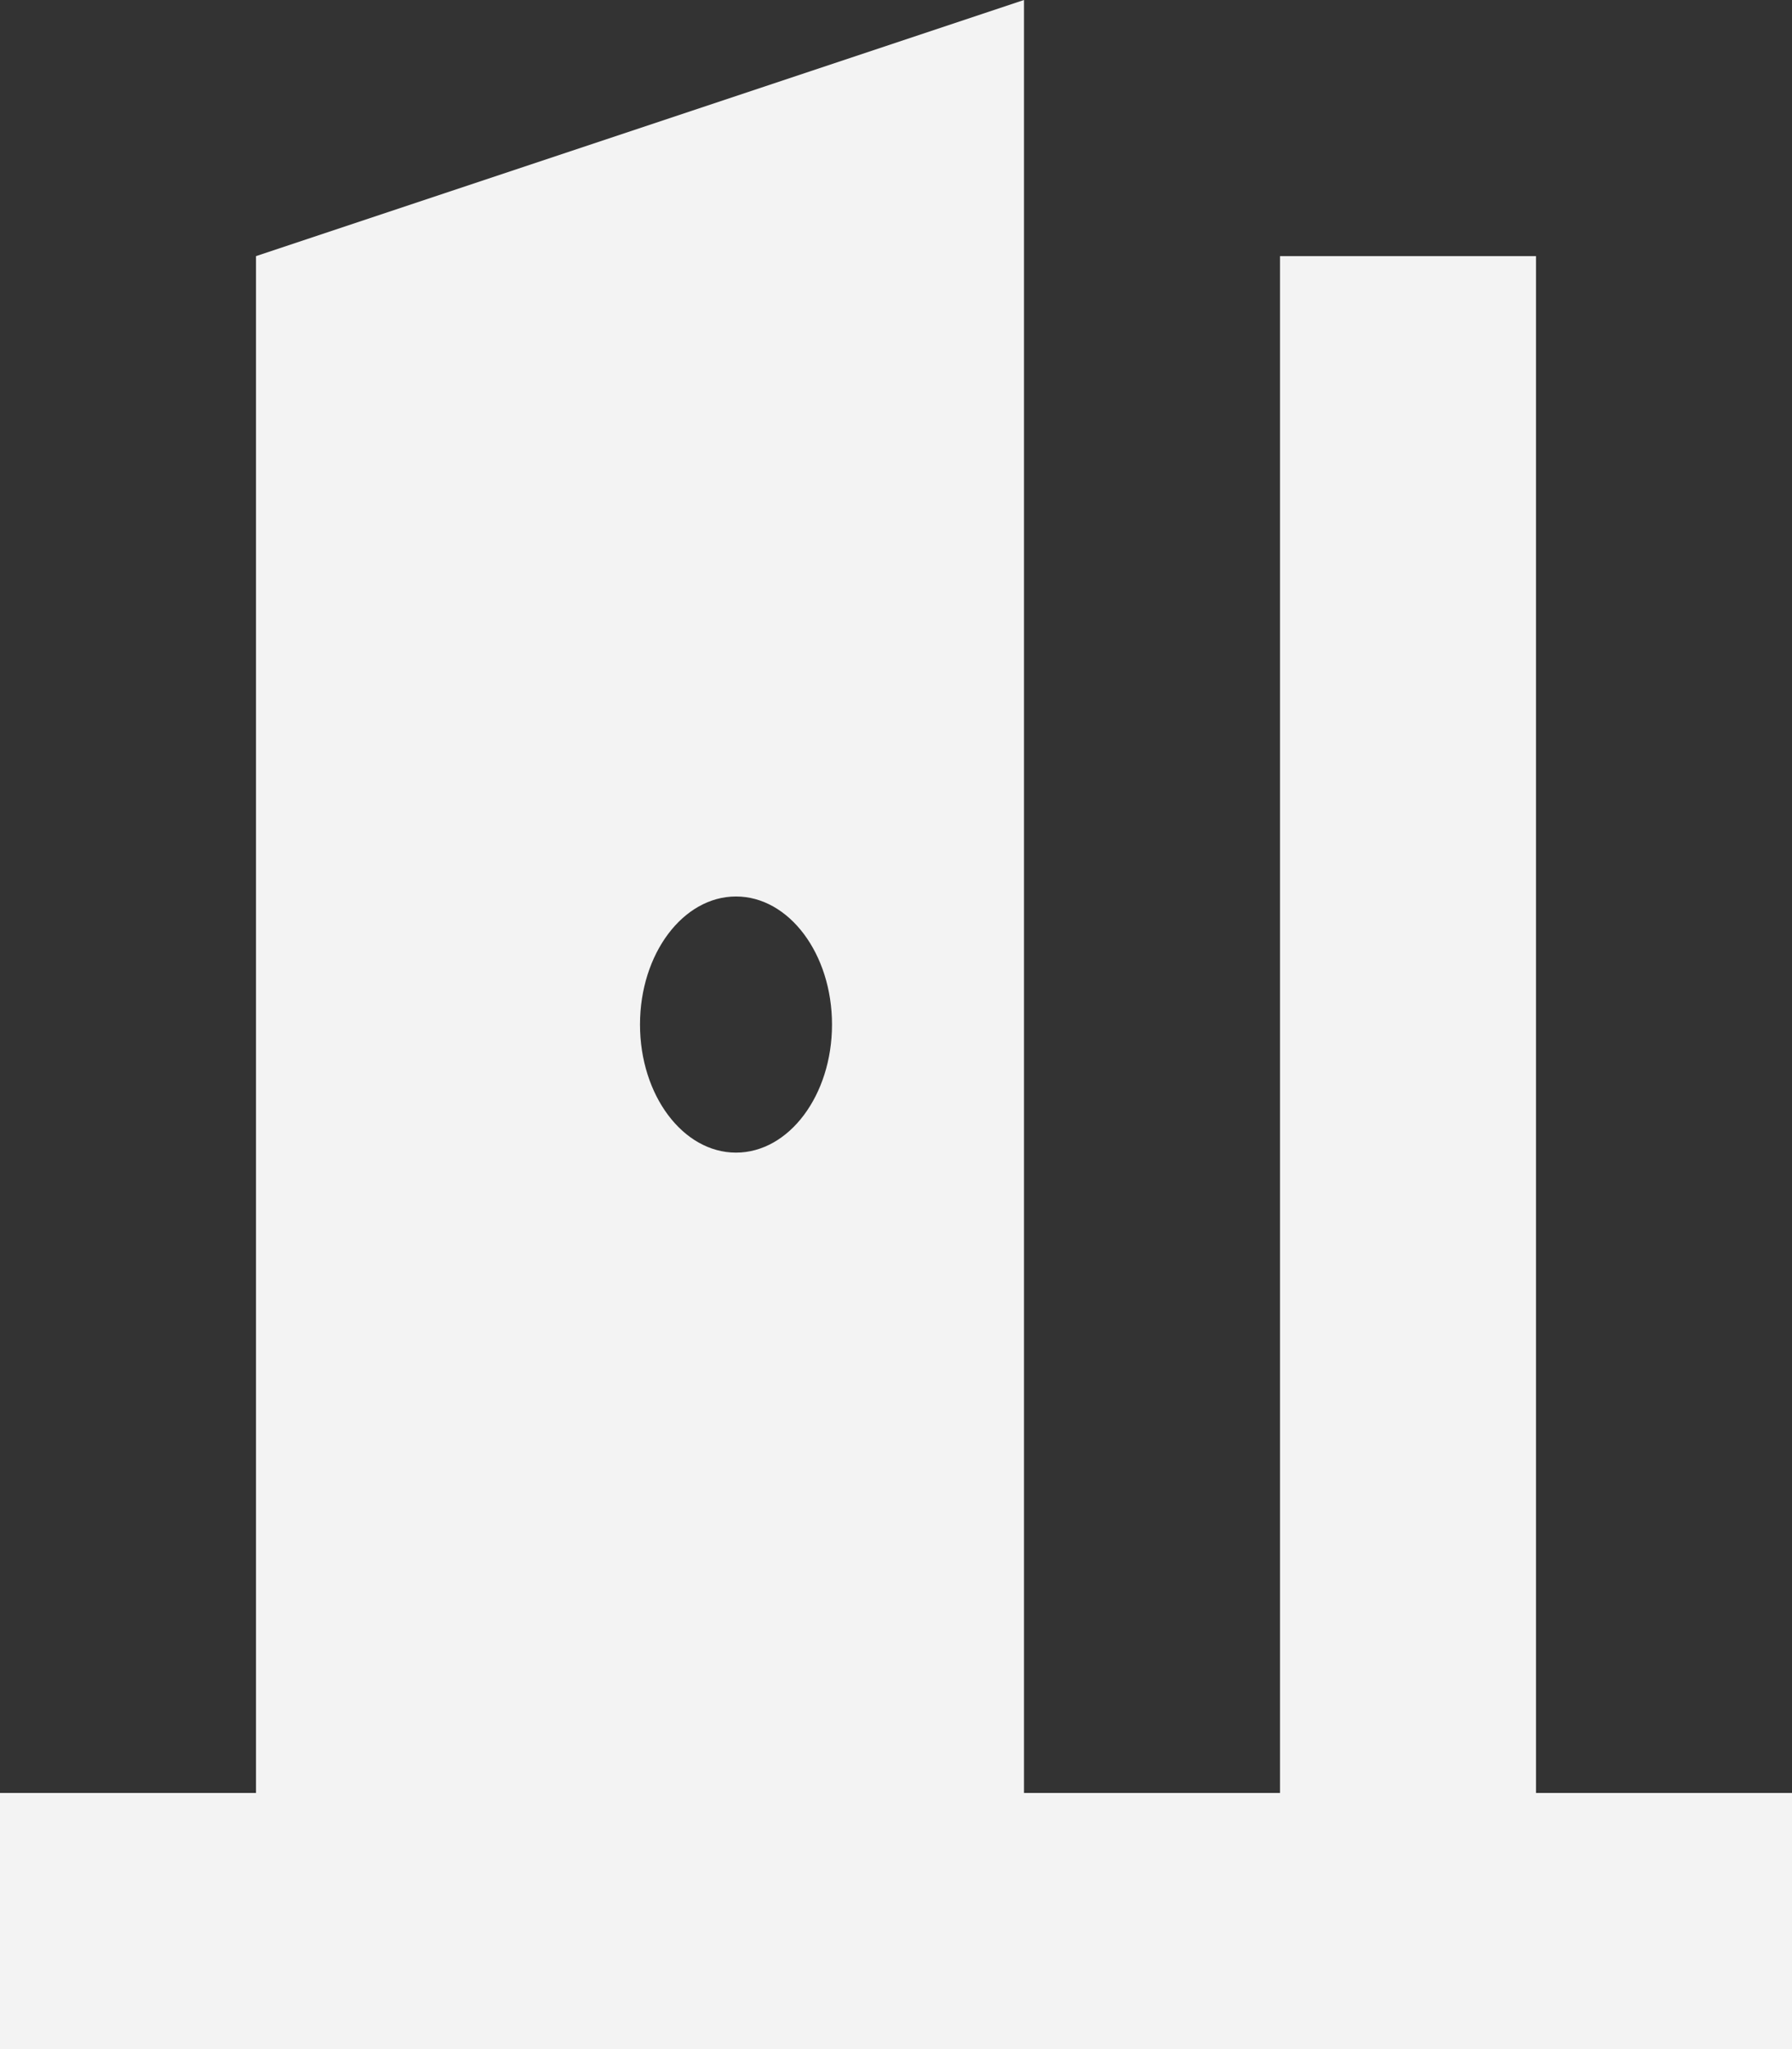
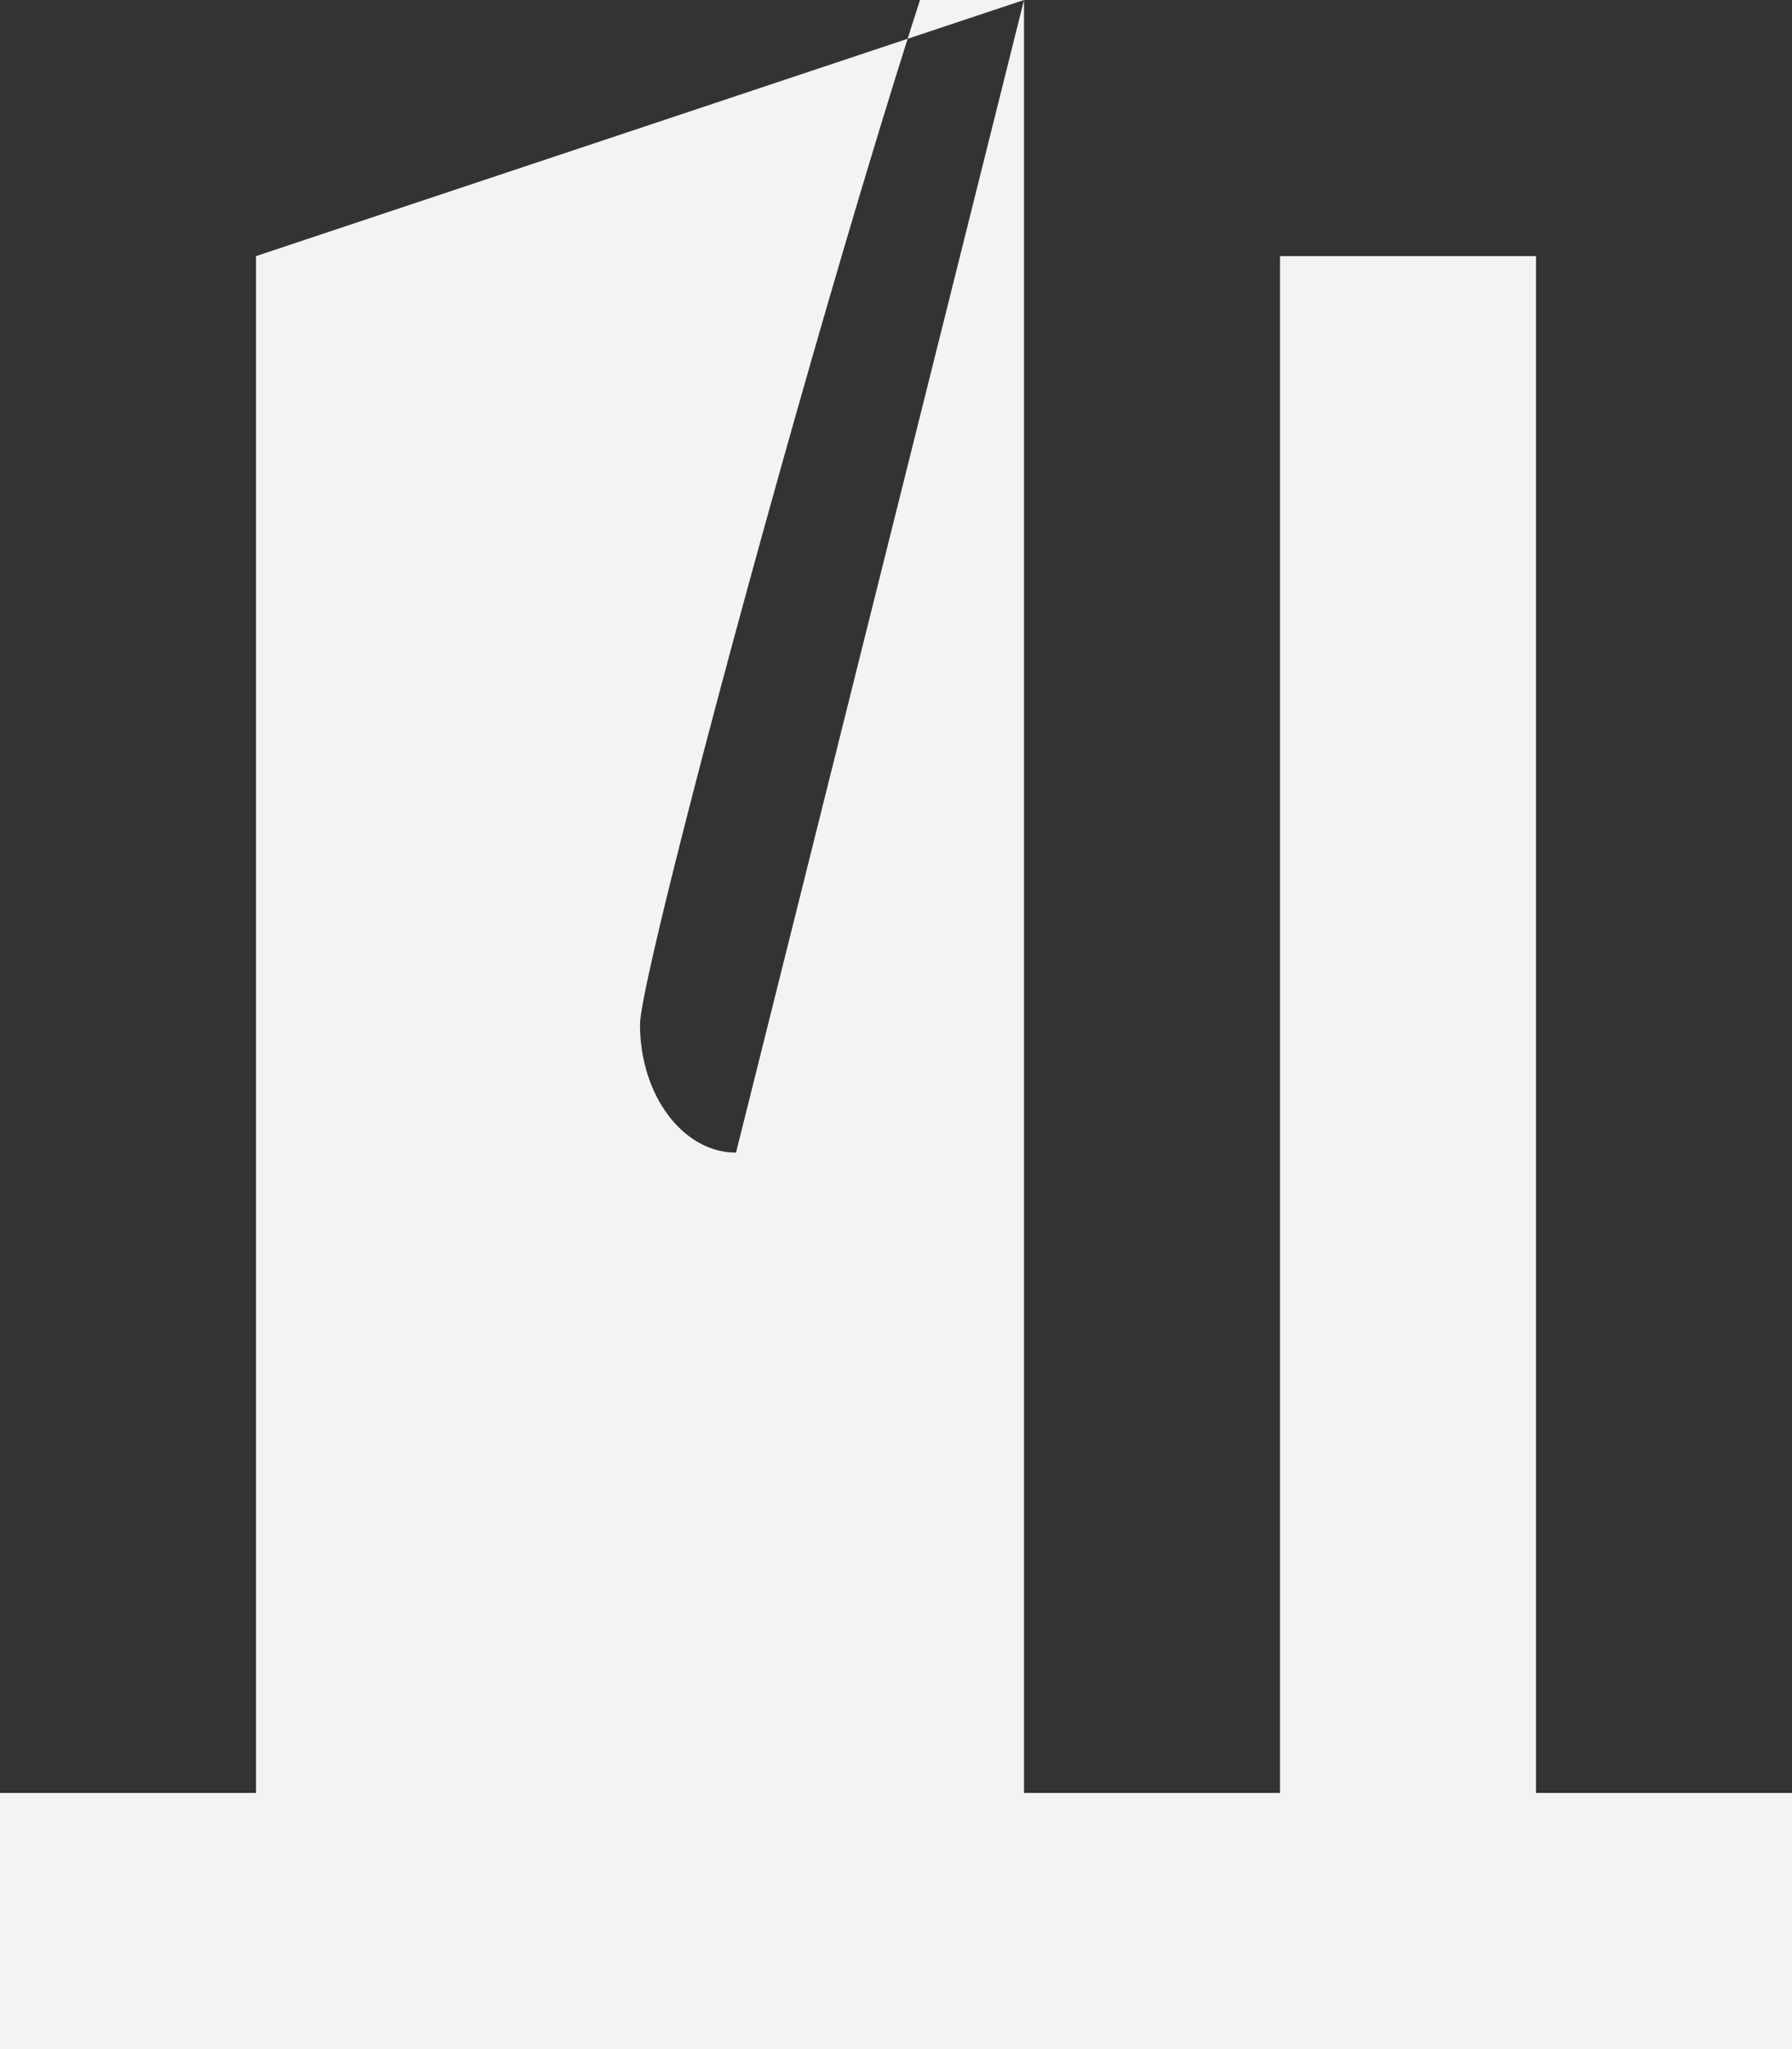
<svg xmlns="http://www.w3.org/2000/svg" width="14" height="16" viewBox="0 0 14 16">
  <rect x="0" y="0" width="14" height="16" fill="#333333" stroke="none" />
-   <path id="door_open" d="M9,0,3,2V14H1v2H15V14H13V2H11V14H9ZM6.75,9c.414,0,.75-.448.75-1s-.336-1-.75-1S6,7.448,6,8,6.336,9,6.75,9Z" transform="translate(-1)" fill="#f3f3f3" fill-rule="evenodd" />
+   <path id="door_open" d="M9,0,3,2V14H1v2H15V14H13V2H11V14H9Zc.414,0,.75-.448.75-1s-.336-1-.75-1S6,7.448,6,8,6.336,9,6.75,9Z" transform="translate(-1)" fill="#f3f3f3" fill-rule="evenodd" />
</svg>